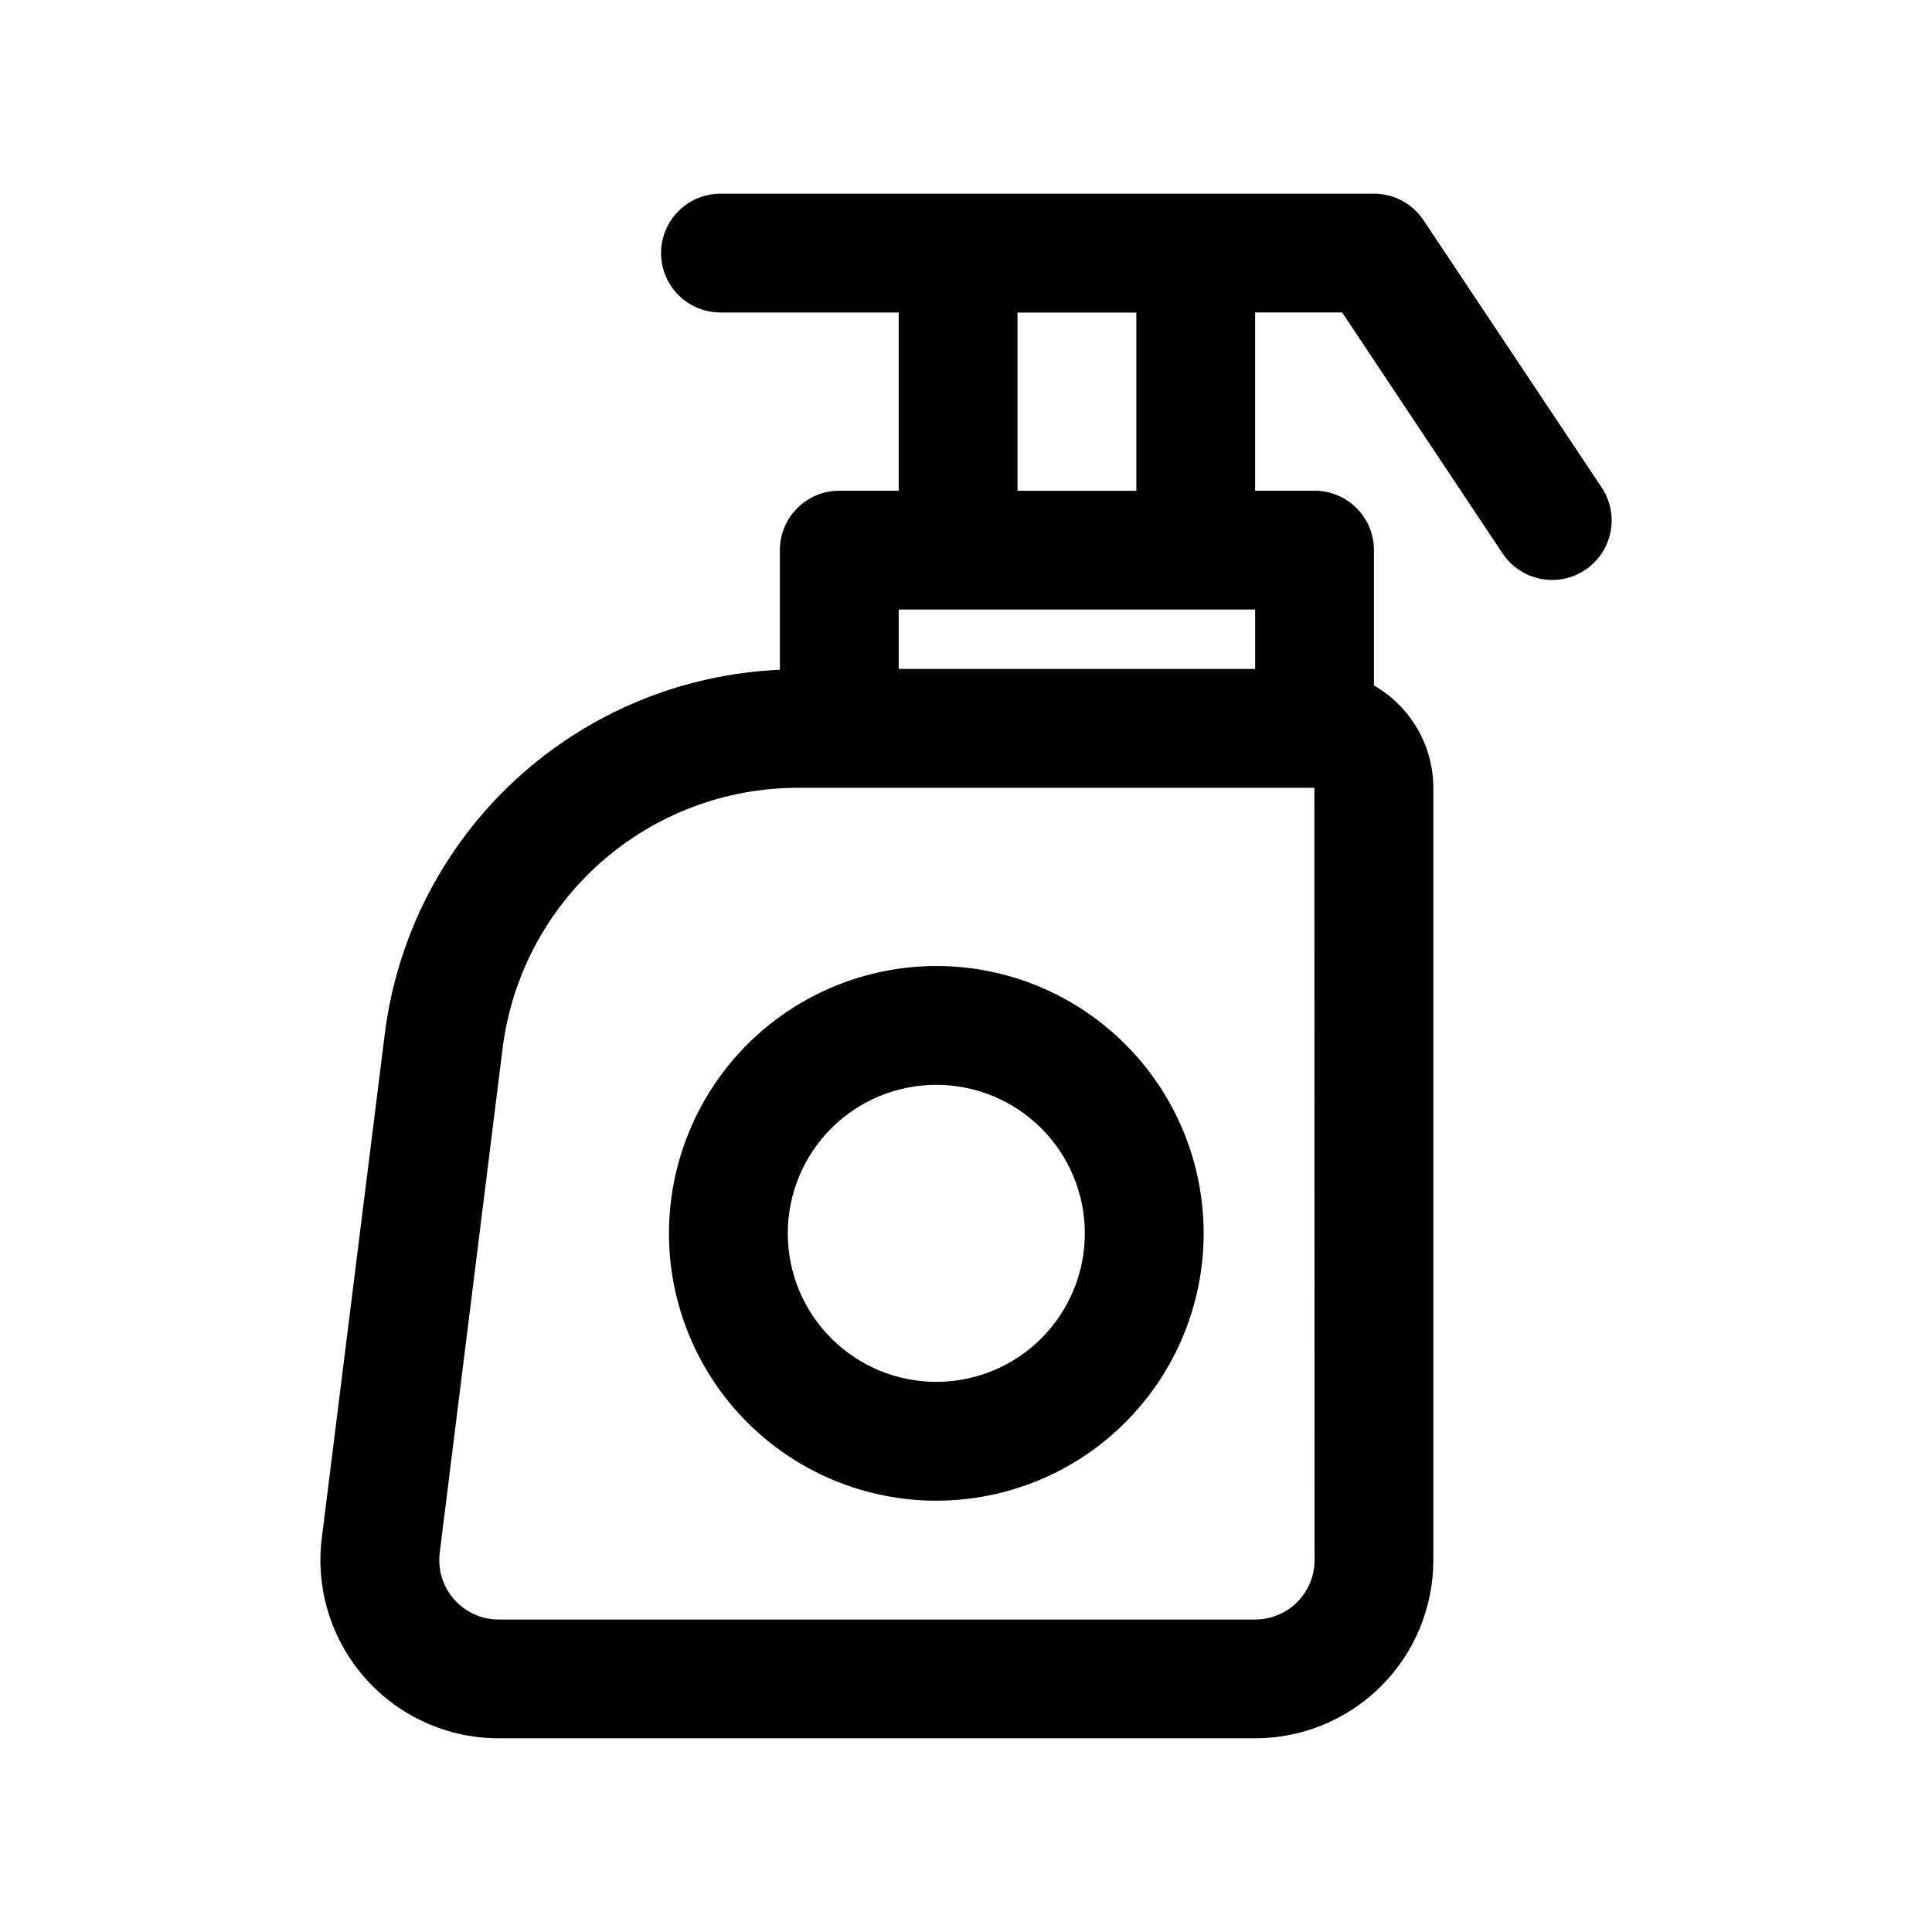
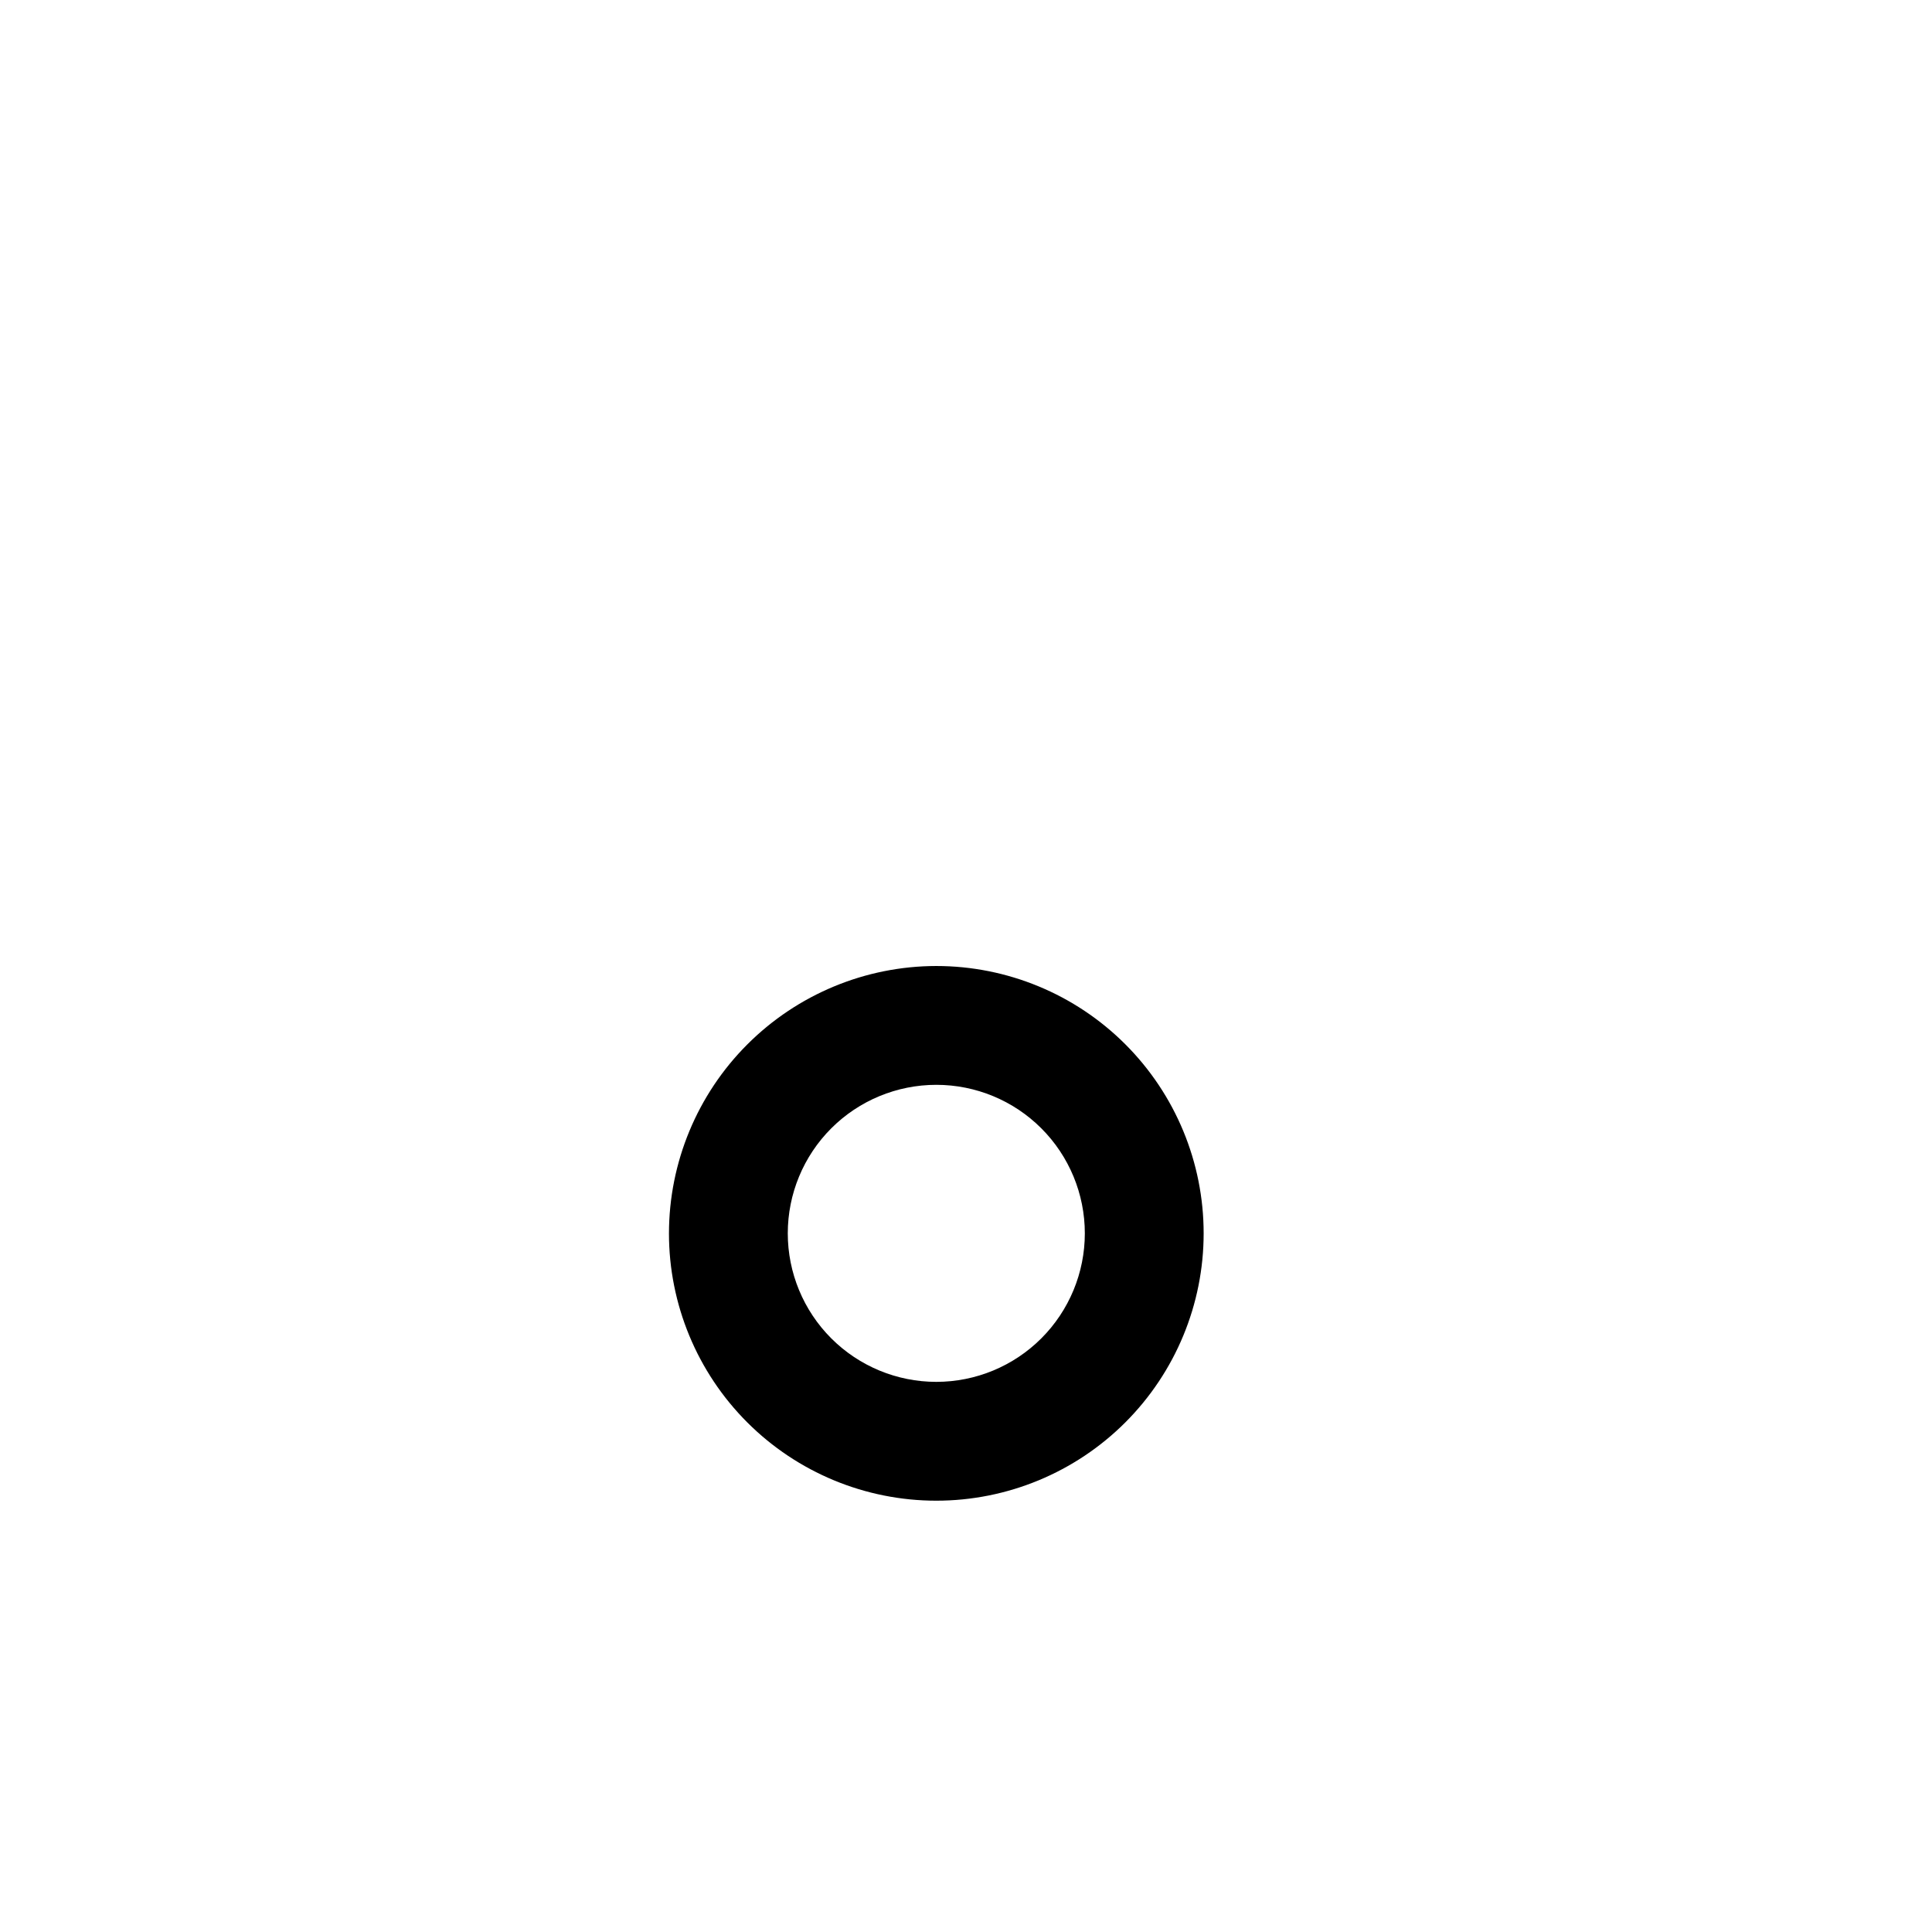
<svg xmlns="http://www.w3.org/2000/svg" fill="#000000" width="800px" height="800px" version="1.1" viewBox="144 144 512 512">
  <g>
-     <path d="m366.42 274.05c-4.176 0-8.184 1.656-11.133 4.609-2.953 2.953-4.613 6.957-4.613 11.133v31.711c-26.008 1.121-50.781 11.406-69.941 29.035-19.156 17.625-31.461 41.461-34.738 67.285l-16.719 133.82h-0.004c-1.66 13.434 2.523 26.934 11.488 37.074 8.961 10.141 21.848 15.949 35.383 15.953h200.48c12.527 0 24.539-4.977 33.398-13.836 8.855-8.855 13.832-20.871 13.832-33.398v-204.67c-0.031-11.199-6.031-21.531-15.742-27.109v-35.867c0-4.176-1.66-8.18-4.613-11.133-2.949-2.953-6.957-4.609-11.133-4.609h-15.742v-47.234h23.066l42.508 63.844c2.316 3.481 5.922 5.902 10.023 6.727 4.102 0.824 8.363-0.016 11.844-2.336 3.484-2.316 5.902-5.922 6.727-10.023 0.824-4.102-0.016-8.359-2.332-11.844l-47.23-70.848h-0.004c-2.922-4.383-7.844-7.012-13.113-7.008h-173.18c-5.625 0-10.824 3.004-13.637 7.875-2.812 4.871-2.812 10.871 0 15.742s8.012 7.871 13.637 7.871h47.23v47.234zm15.742 31.488h94.465v15.742h-94.465zm110.21 251.91v-0.004c0 4.176-1.656 8.18-4.609 11.133-2.953 2.953-6.957 4.613-11.133 4.613h-200.48c-4.516 0-8.812-1.941-11.801-5.328-2.988-3.383-4.379-7.887-3.816-12.367l16.672-133.76c2.41-19.035 11.676-36.539 26.062-49.23 14.383-12.695 32.906-19.711 52.09-19.73h136.97zm-78.719-330.62h31.488v47.23h-31.488z" />
    <path d="m321.28 470.85c0 18.789 7.465 36.809 20.75 50.098 13.289 13.285 31.309 20.75 50.098 20.75 18.793 0 36.812-7.465 50.098-20.75 13.289-13.289 20.754-31.309 20.754-50.098 0-18.793-7.465-36.812-20.754-50.098-13.285-13.289-31.305-20.75-50.098-20.75-18.781 0.02-36.789 7.492-50.074 20.773-13.281 13.281-20.75 31.289-20.773 50.074zm70.848-39.359c10.441 0 20.453 4.144 27.832 11.527 7.383 7.379 11.531 17.391 11.531 27.832 0 10.438-4.148 20.449-11.531 27.832-7.379 7.379-17.391 11.527-27.832 11.527-10.438 0-20.449-4.148-27.832-11.527-7.379-7.383-11.527-17.395-11.527-27.832 0-10.441 4.148-20.453 11.527-27.832 7.383-7.383 17.395-11.527 27.832-11.527z" />
  </g>
</svg>